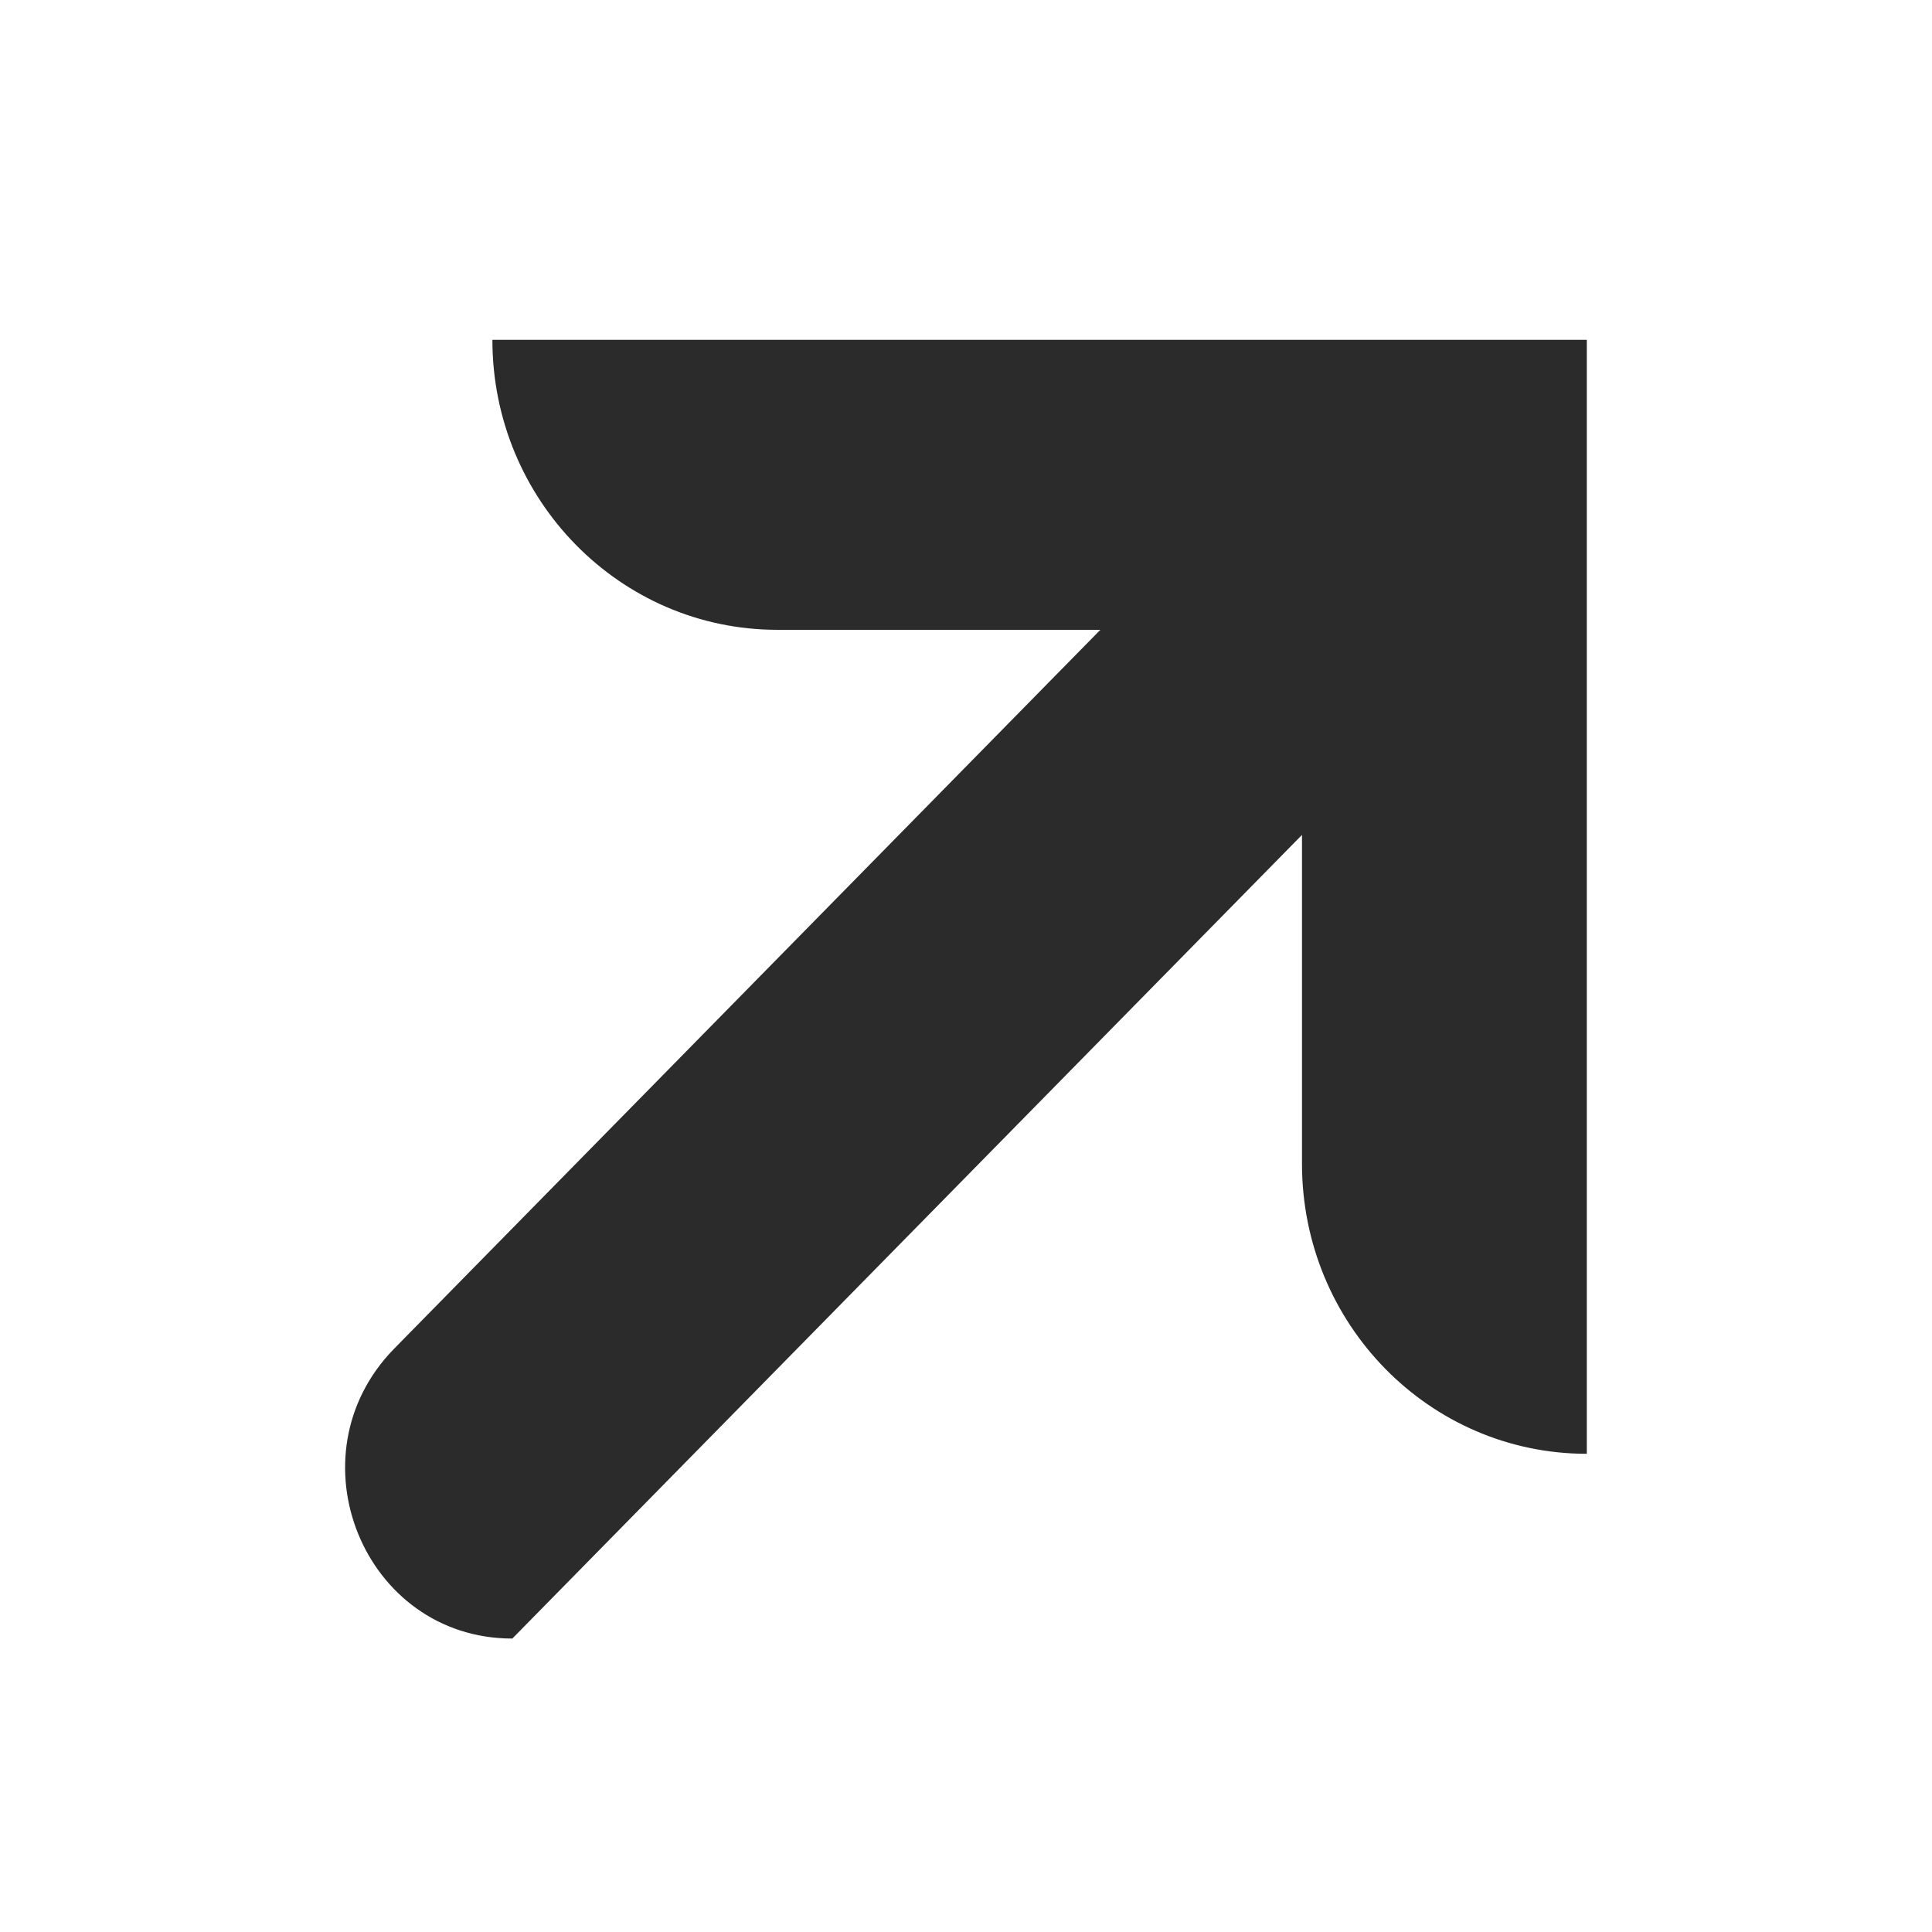
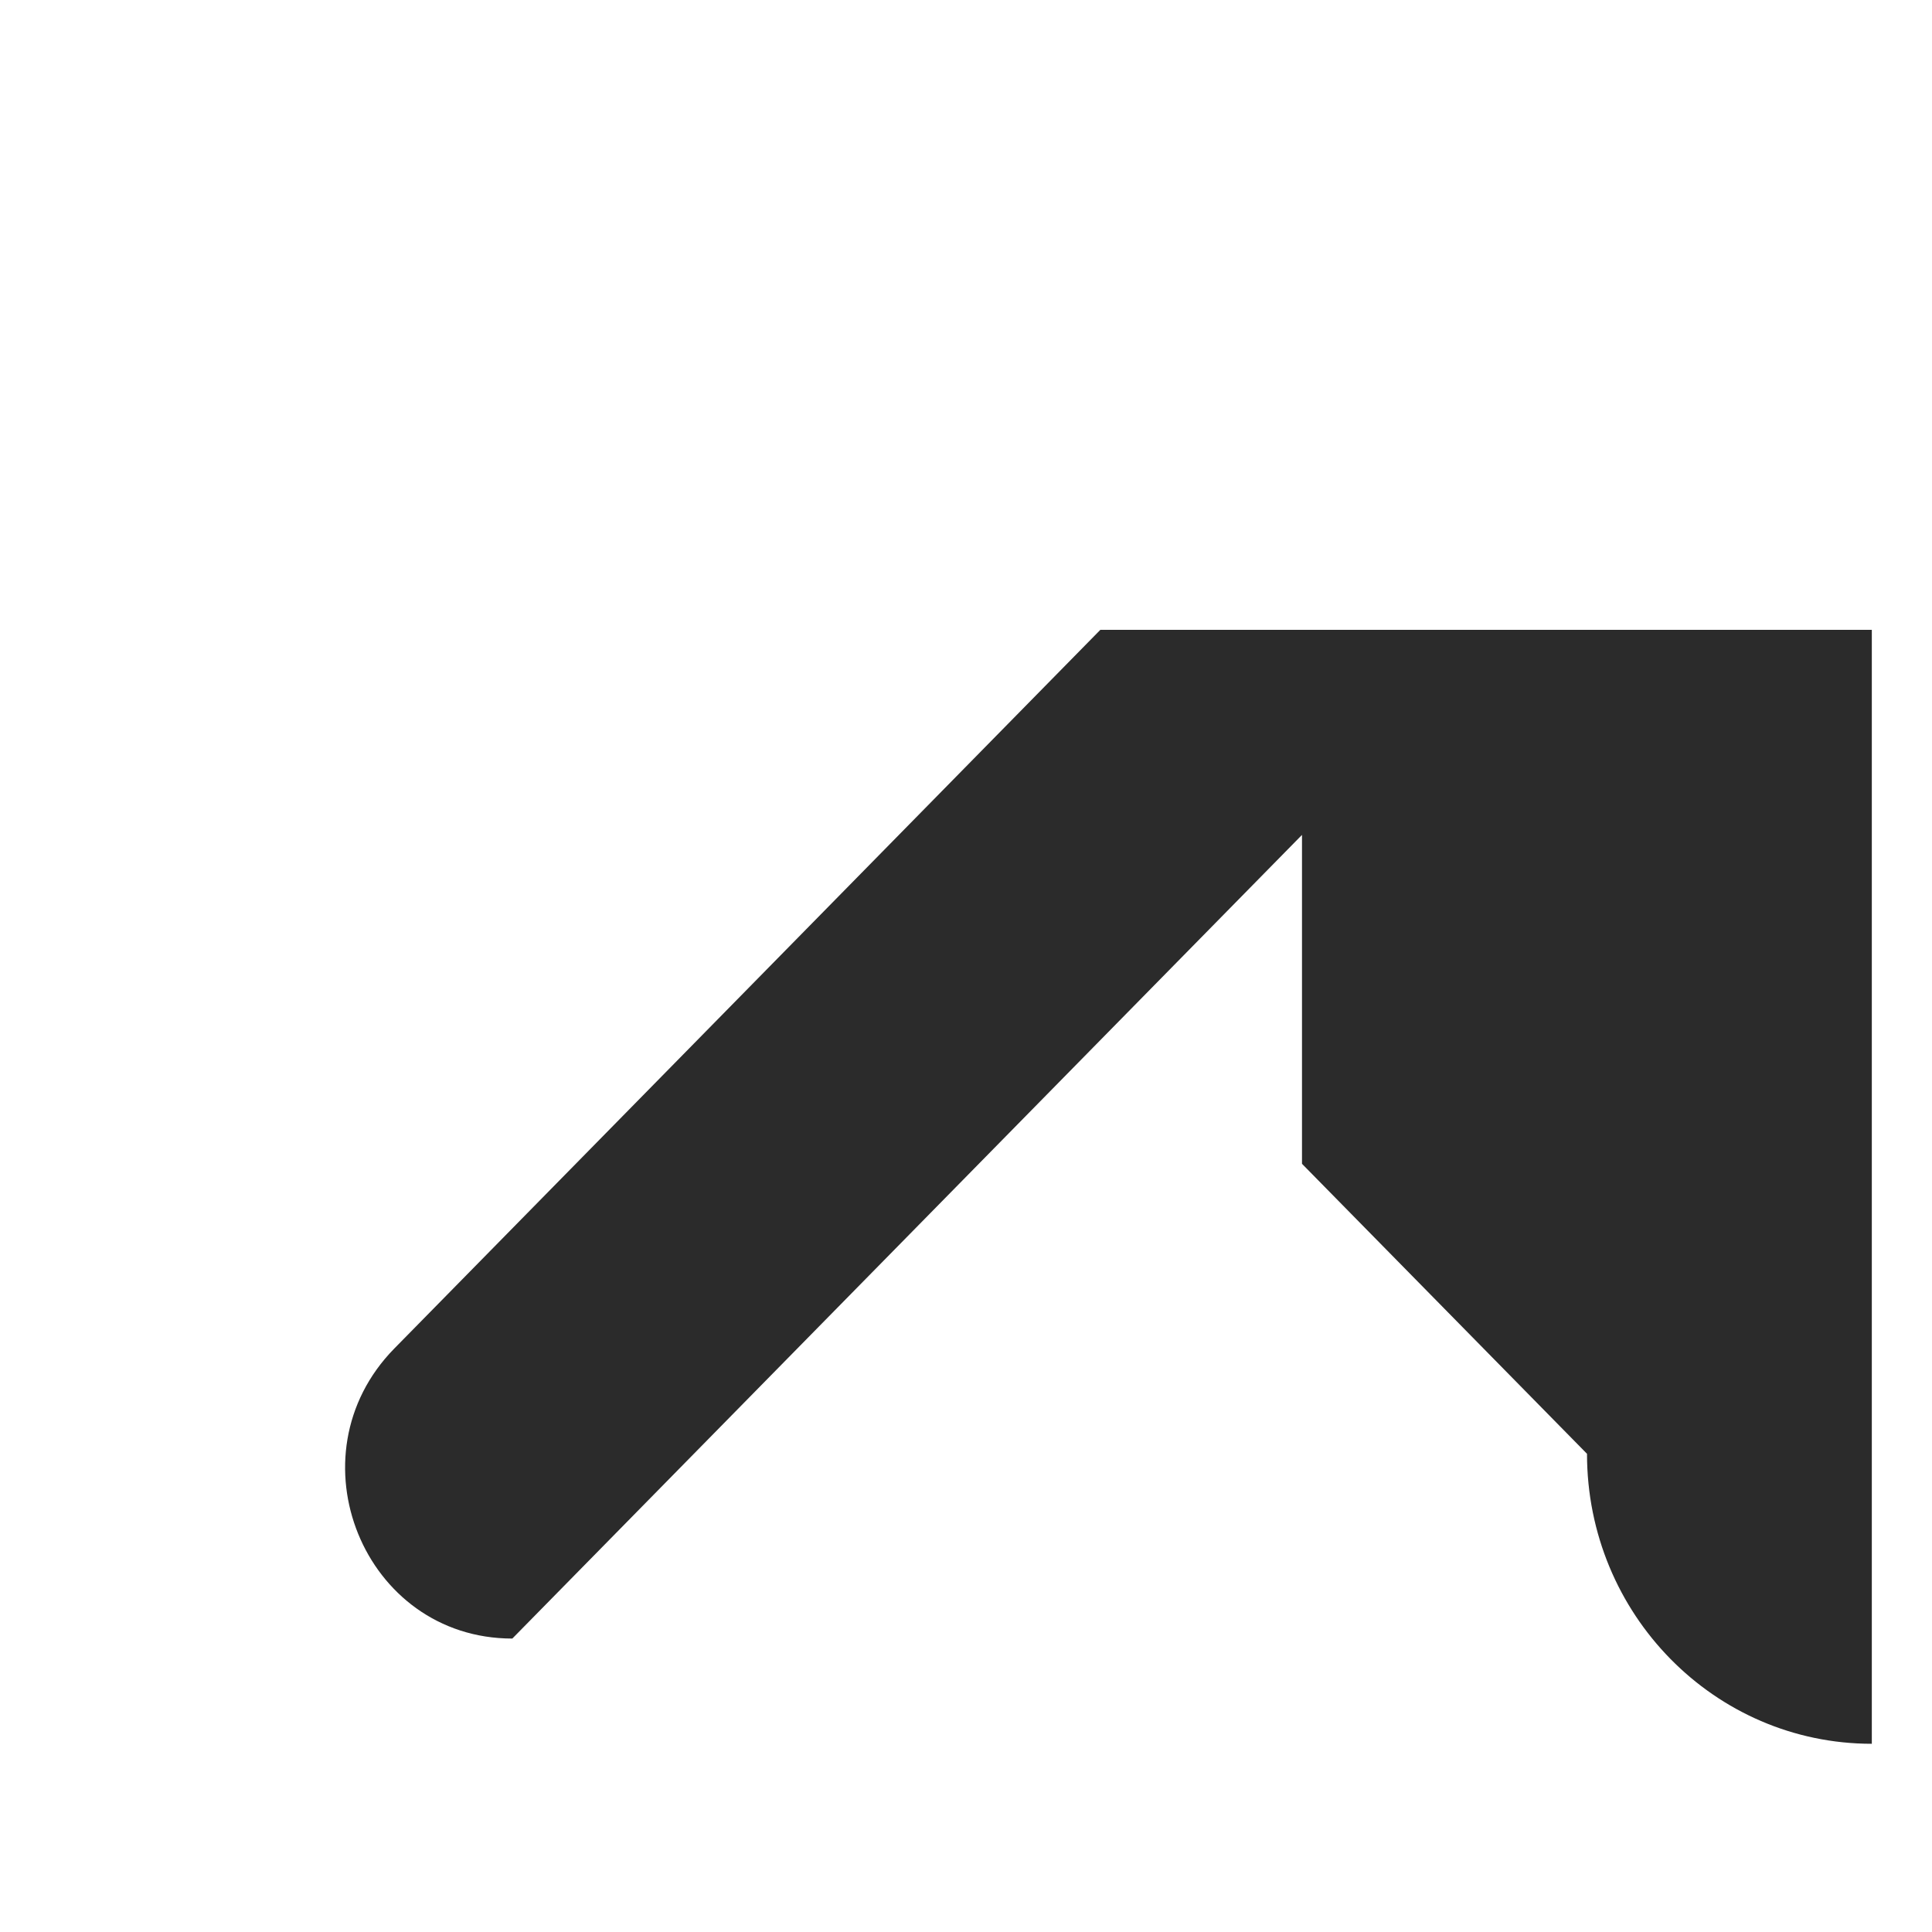
<svg xmlns="http://www.w3.org/2000/svg" viewBox="0 0 1008 1008">
  <style />
-   <path d="M679.3 607.2V435.6l-412 419.3c-77.6 0-116.4-95.4-61.6-151.3l368.4-375H405.6c-82.1 0-148.7-67.8-148.7-151.3h571v581.2c-82.1 0-148.6-67.7-148.6-151.3z" fill="#2b2b2b" id="arrow-up" />
+   <path d="M679.3 607.2V435.6l-412 419.3c-77.6 0-116.4-95.4-61.6-151.3l368.4-375H405.6h571v581.2c-82.1 0-148.6-67.7-148.6-151.3z" fill="#2b2b2b" id="arrow-up" />
</svg>